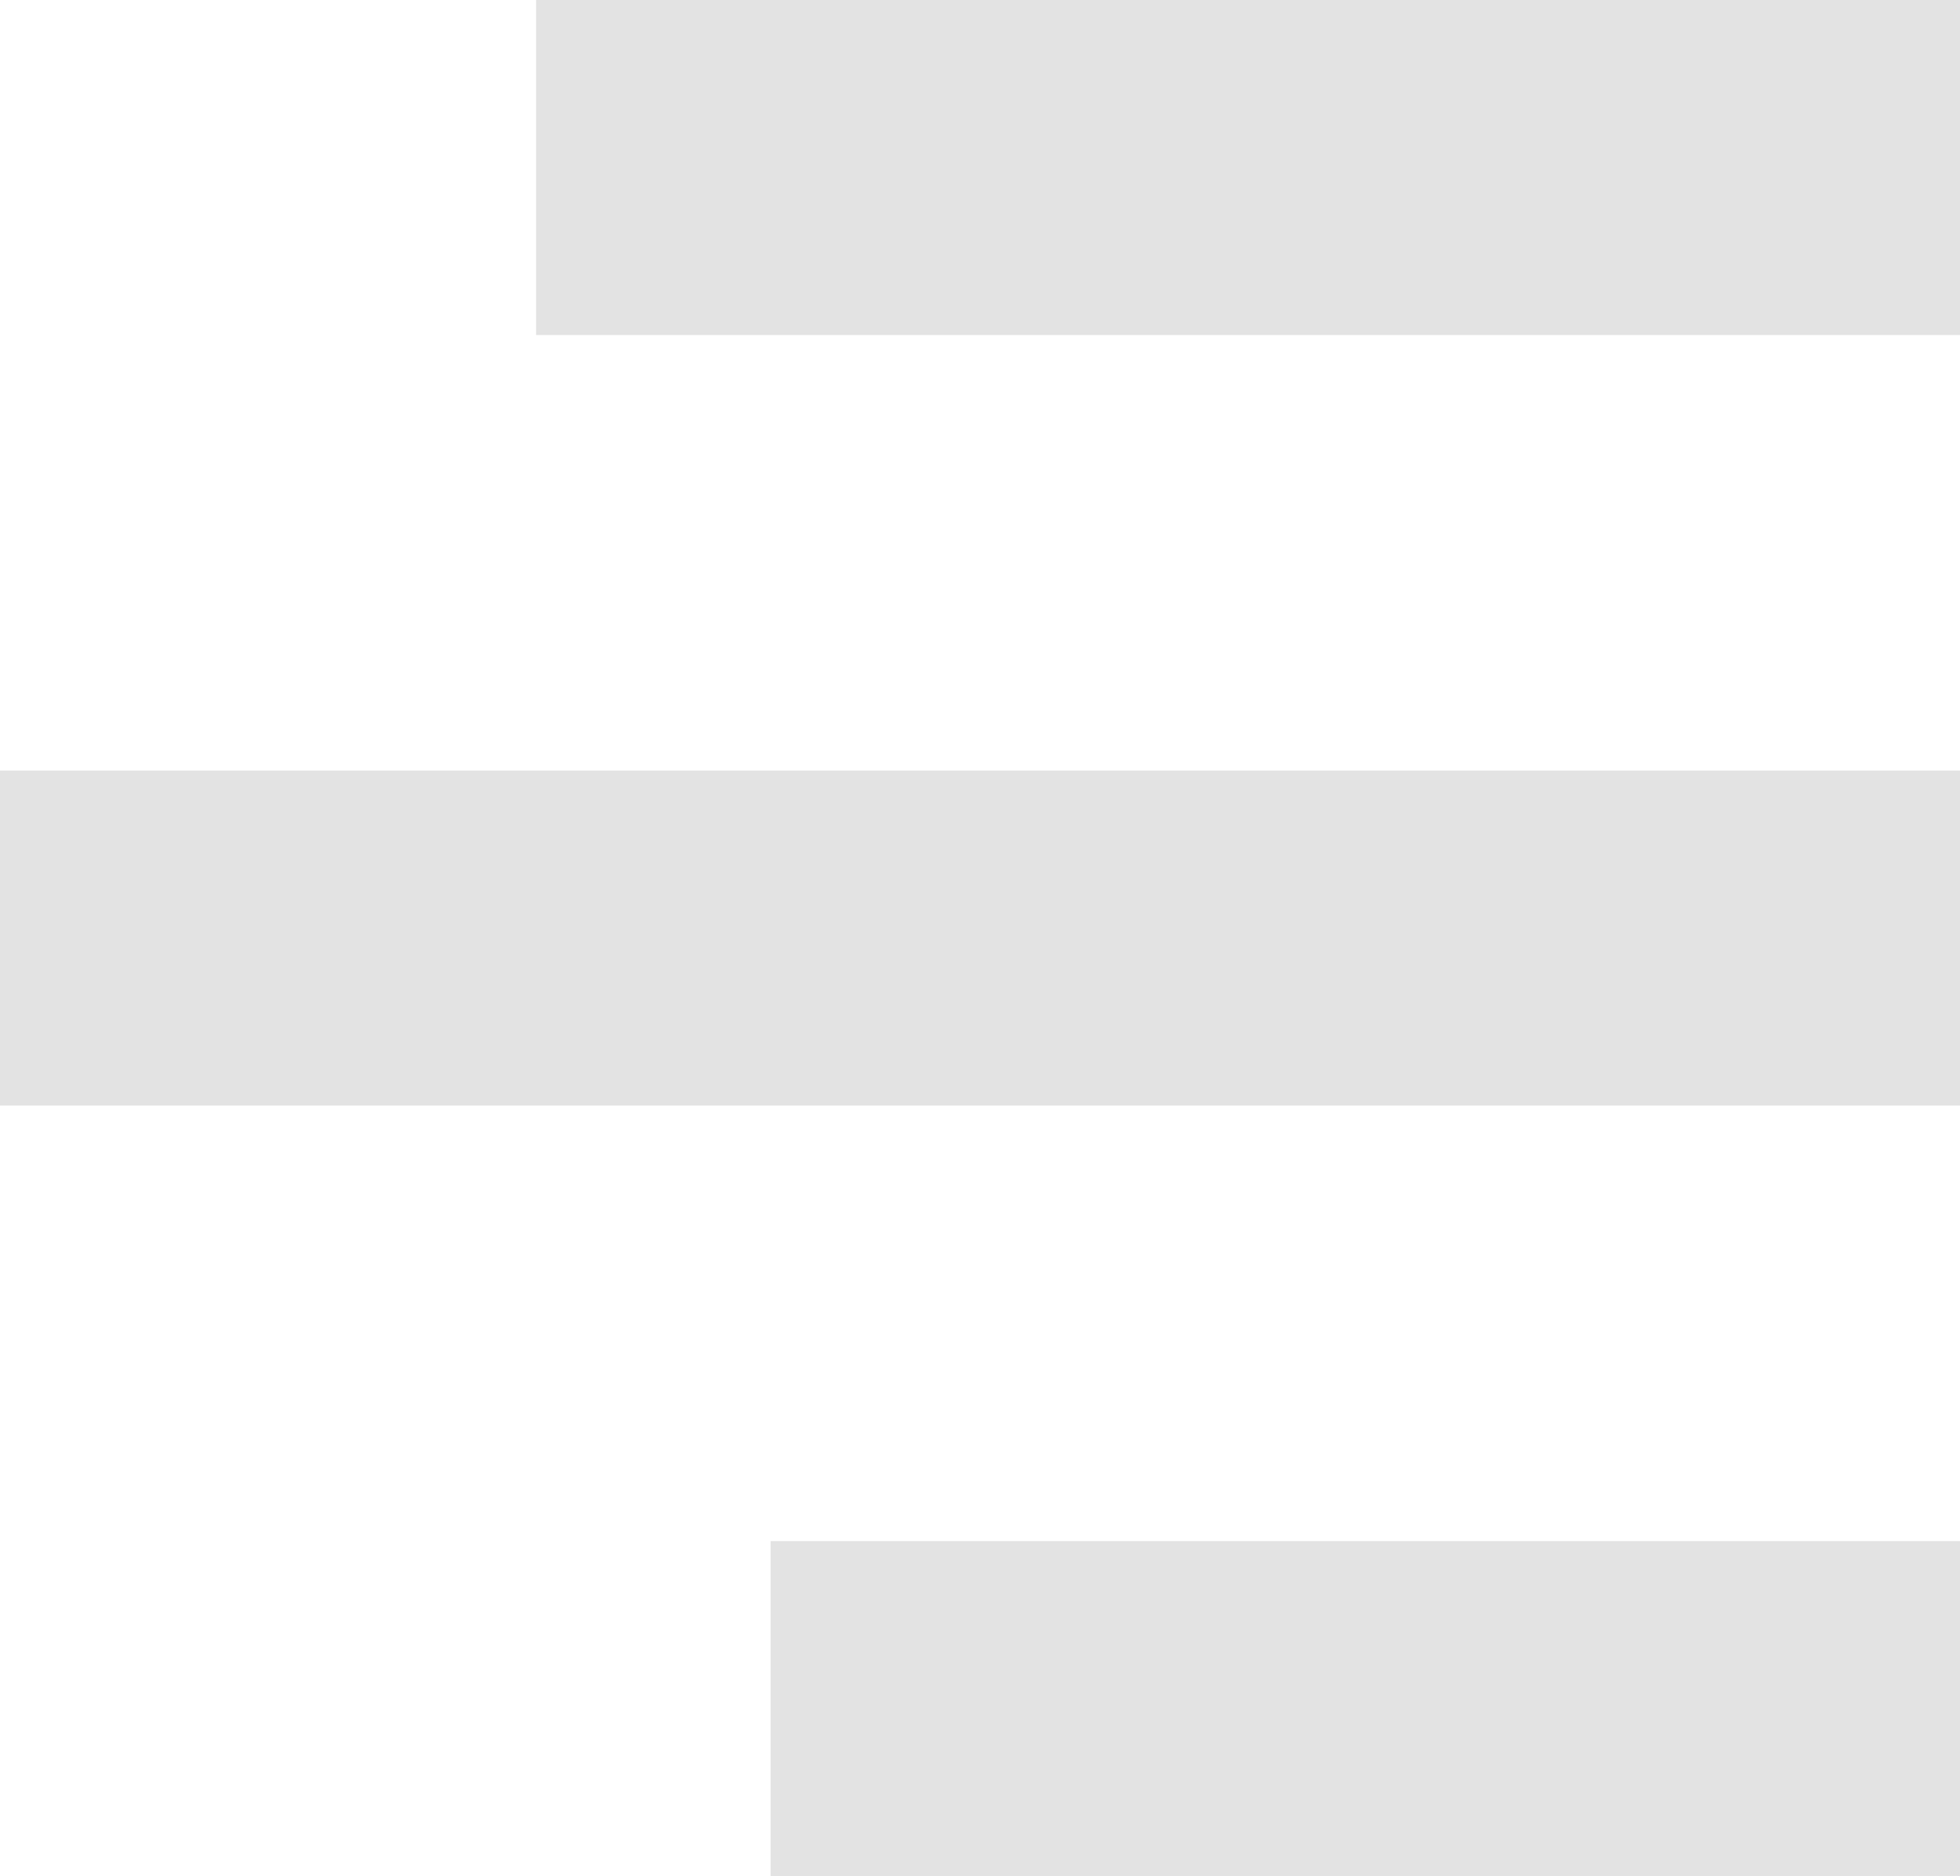
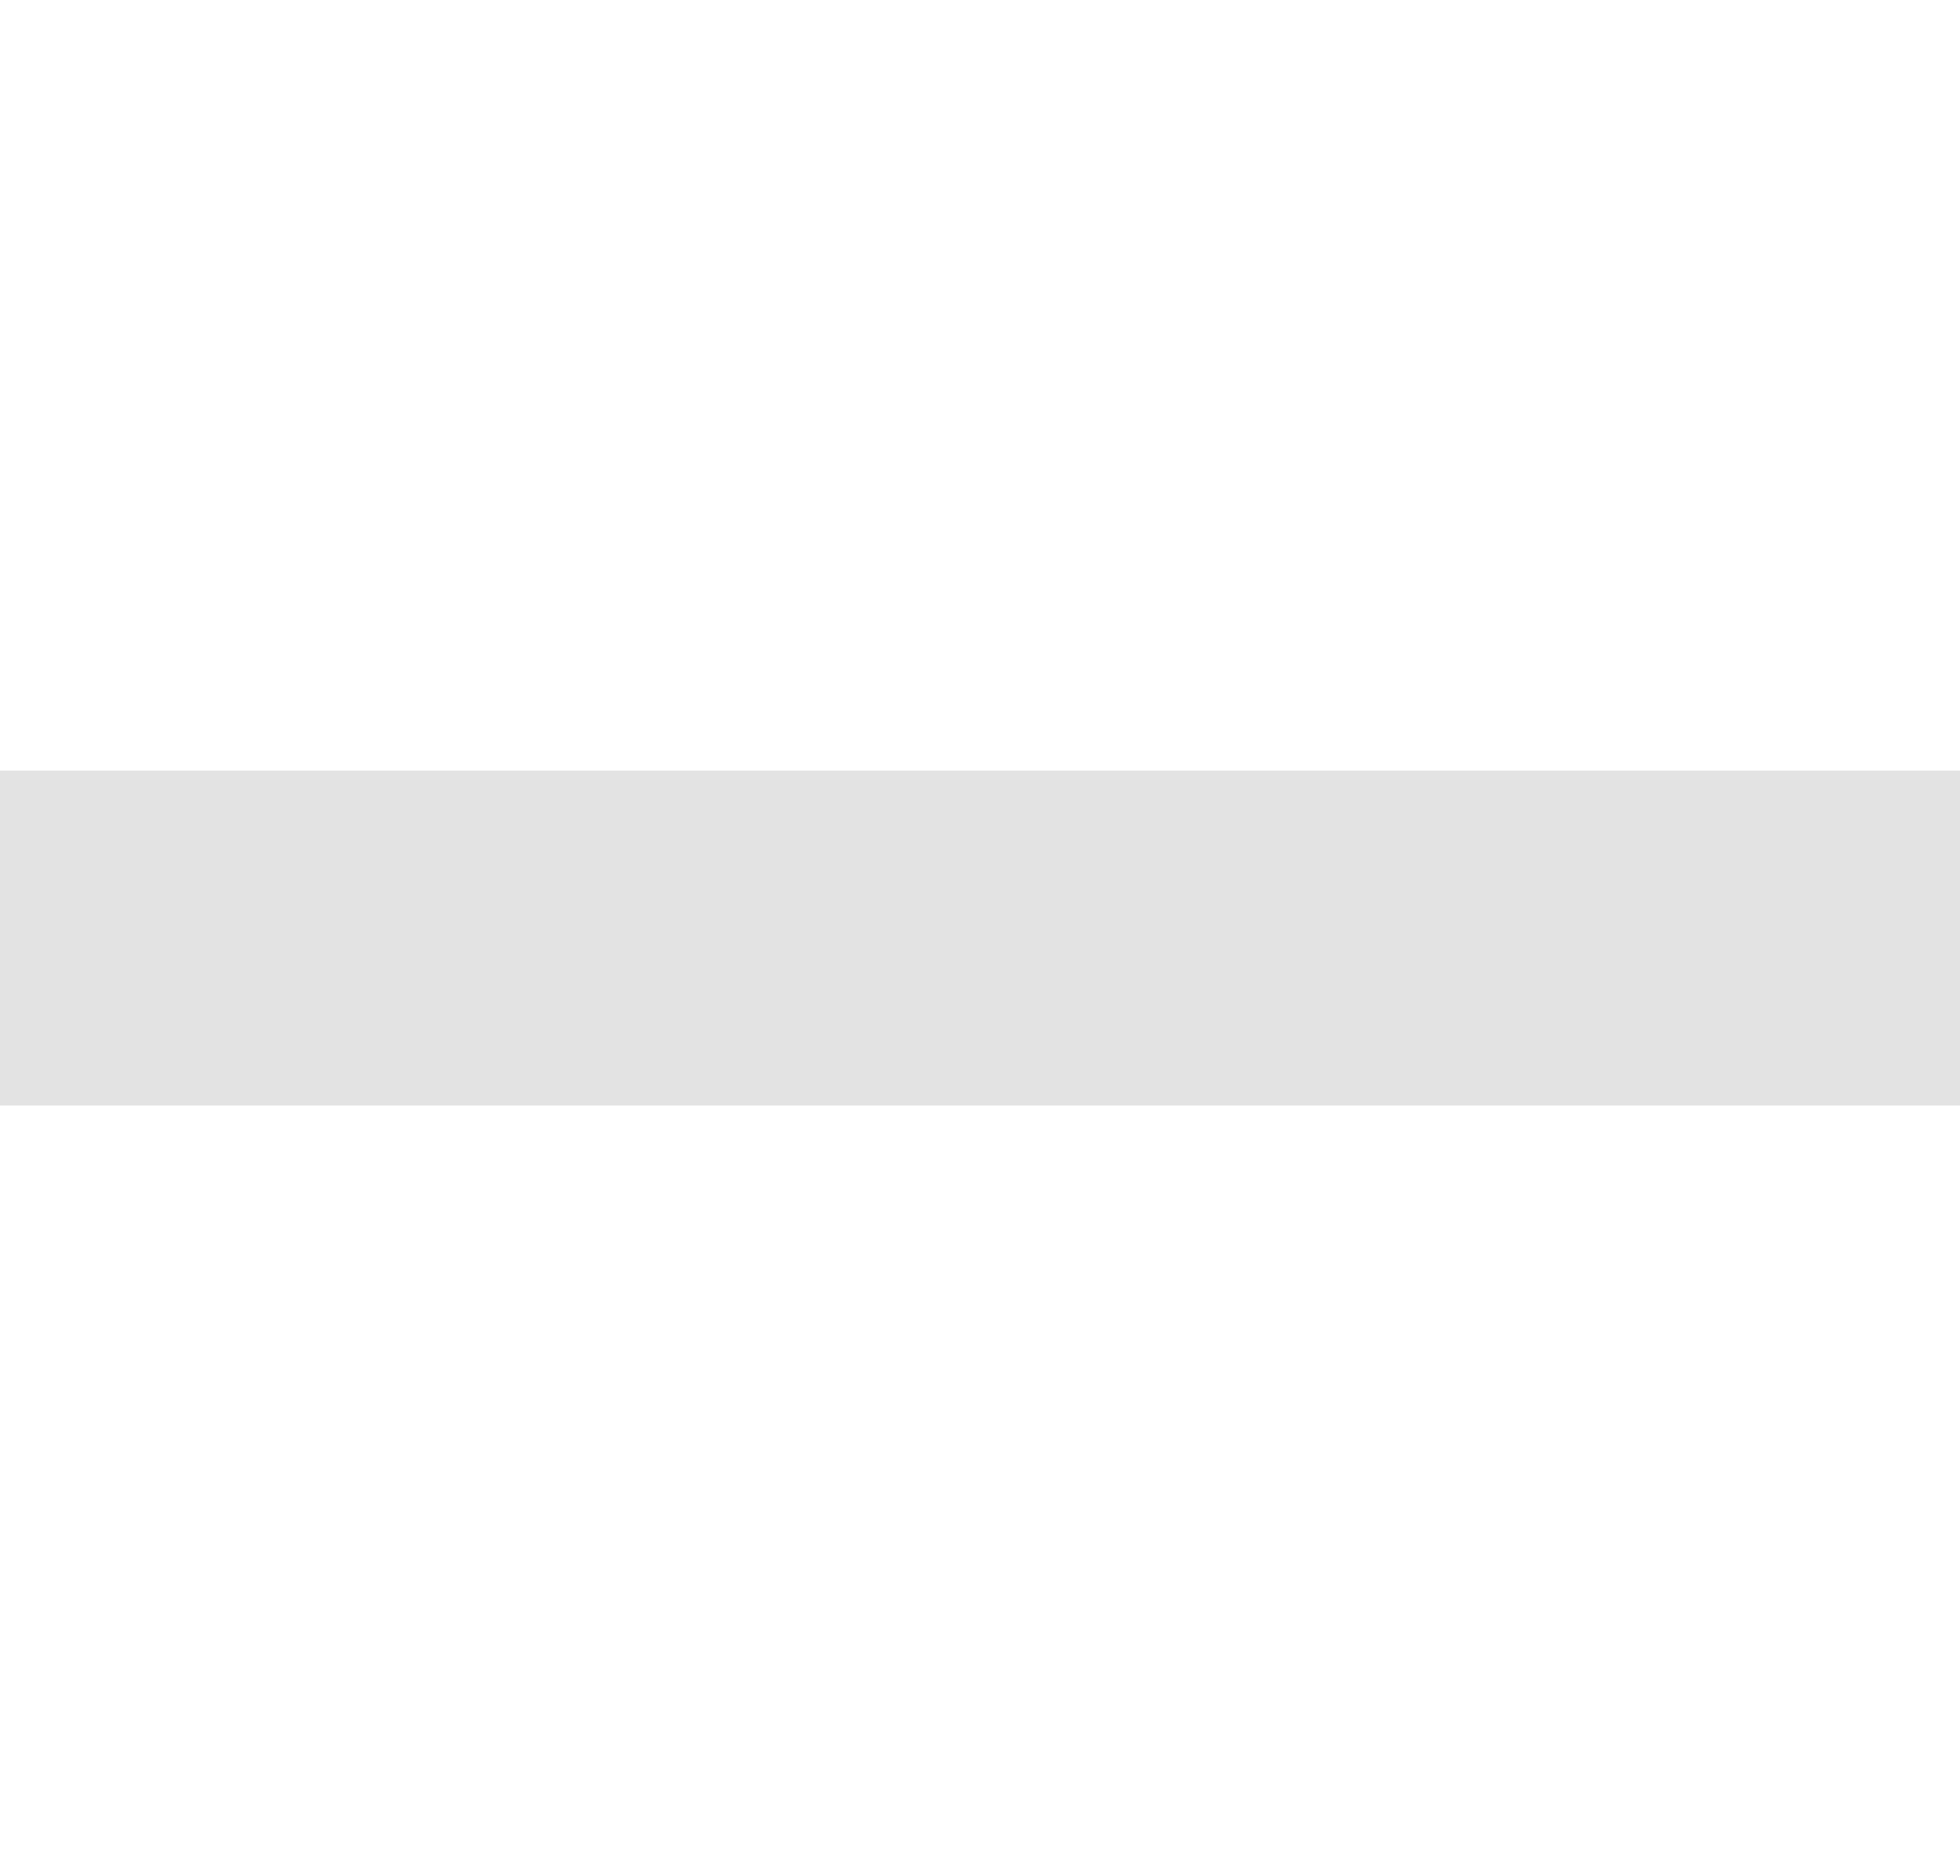
<svg xmlns="http://www.w3.org/2000/svg" width="234" height="224" viewBox="0 0 234 224" fill="none">
-   <rect opacity="0.2" x="64" width="376" height="40" fill="#777777" />
  <rect opacity="0.2" y="92" width="468" height="40" fill="#777777" />
-   <rect opacity="0.2" x="92" y="184" width="376" height="40" fill="#777777" />
</svg>